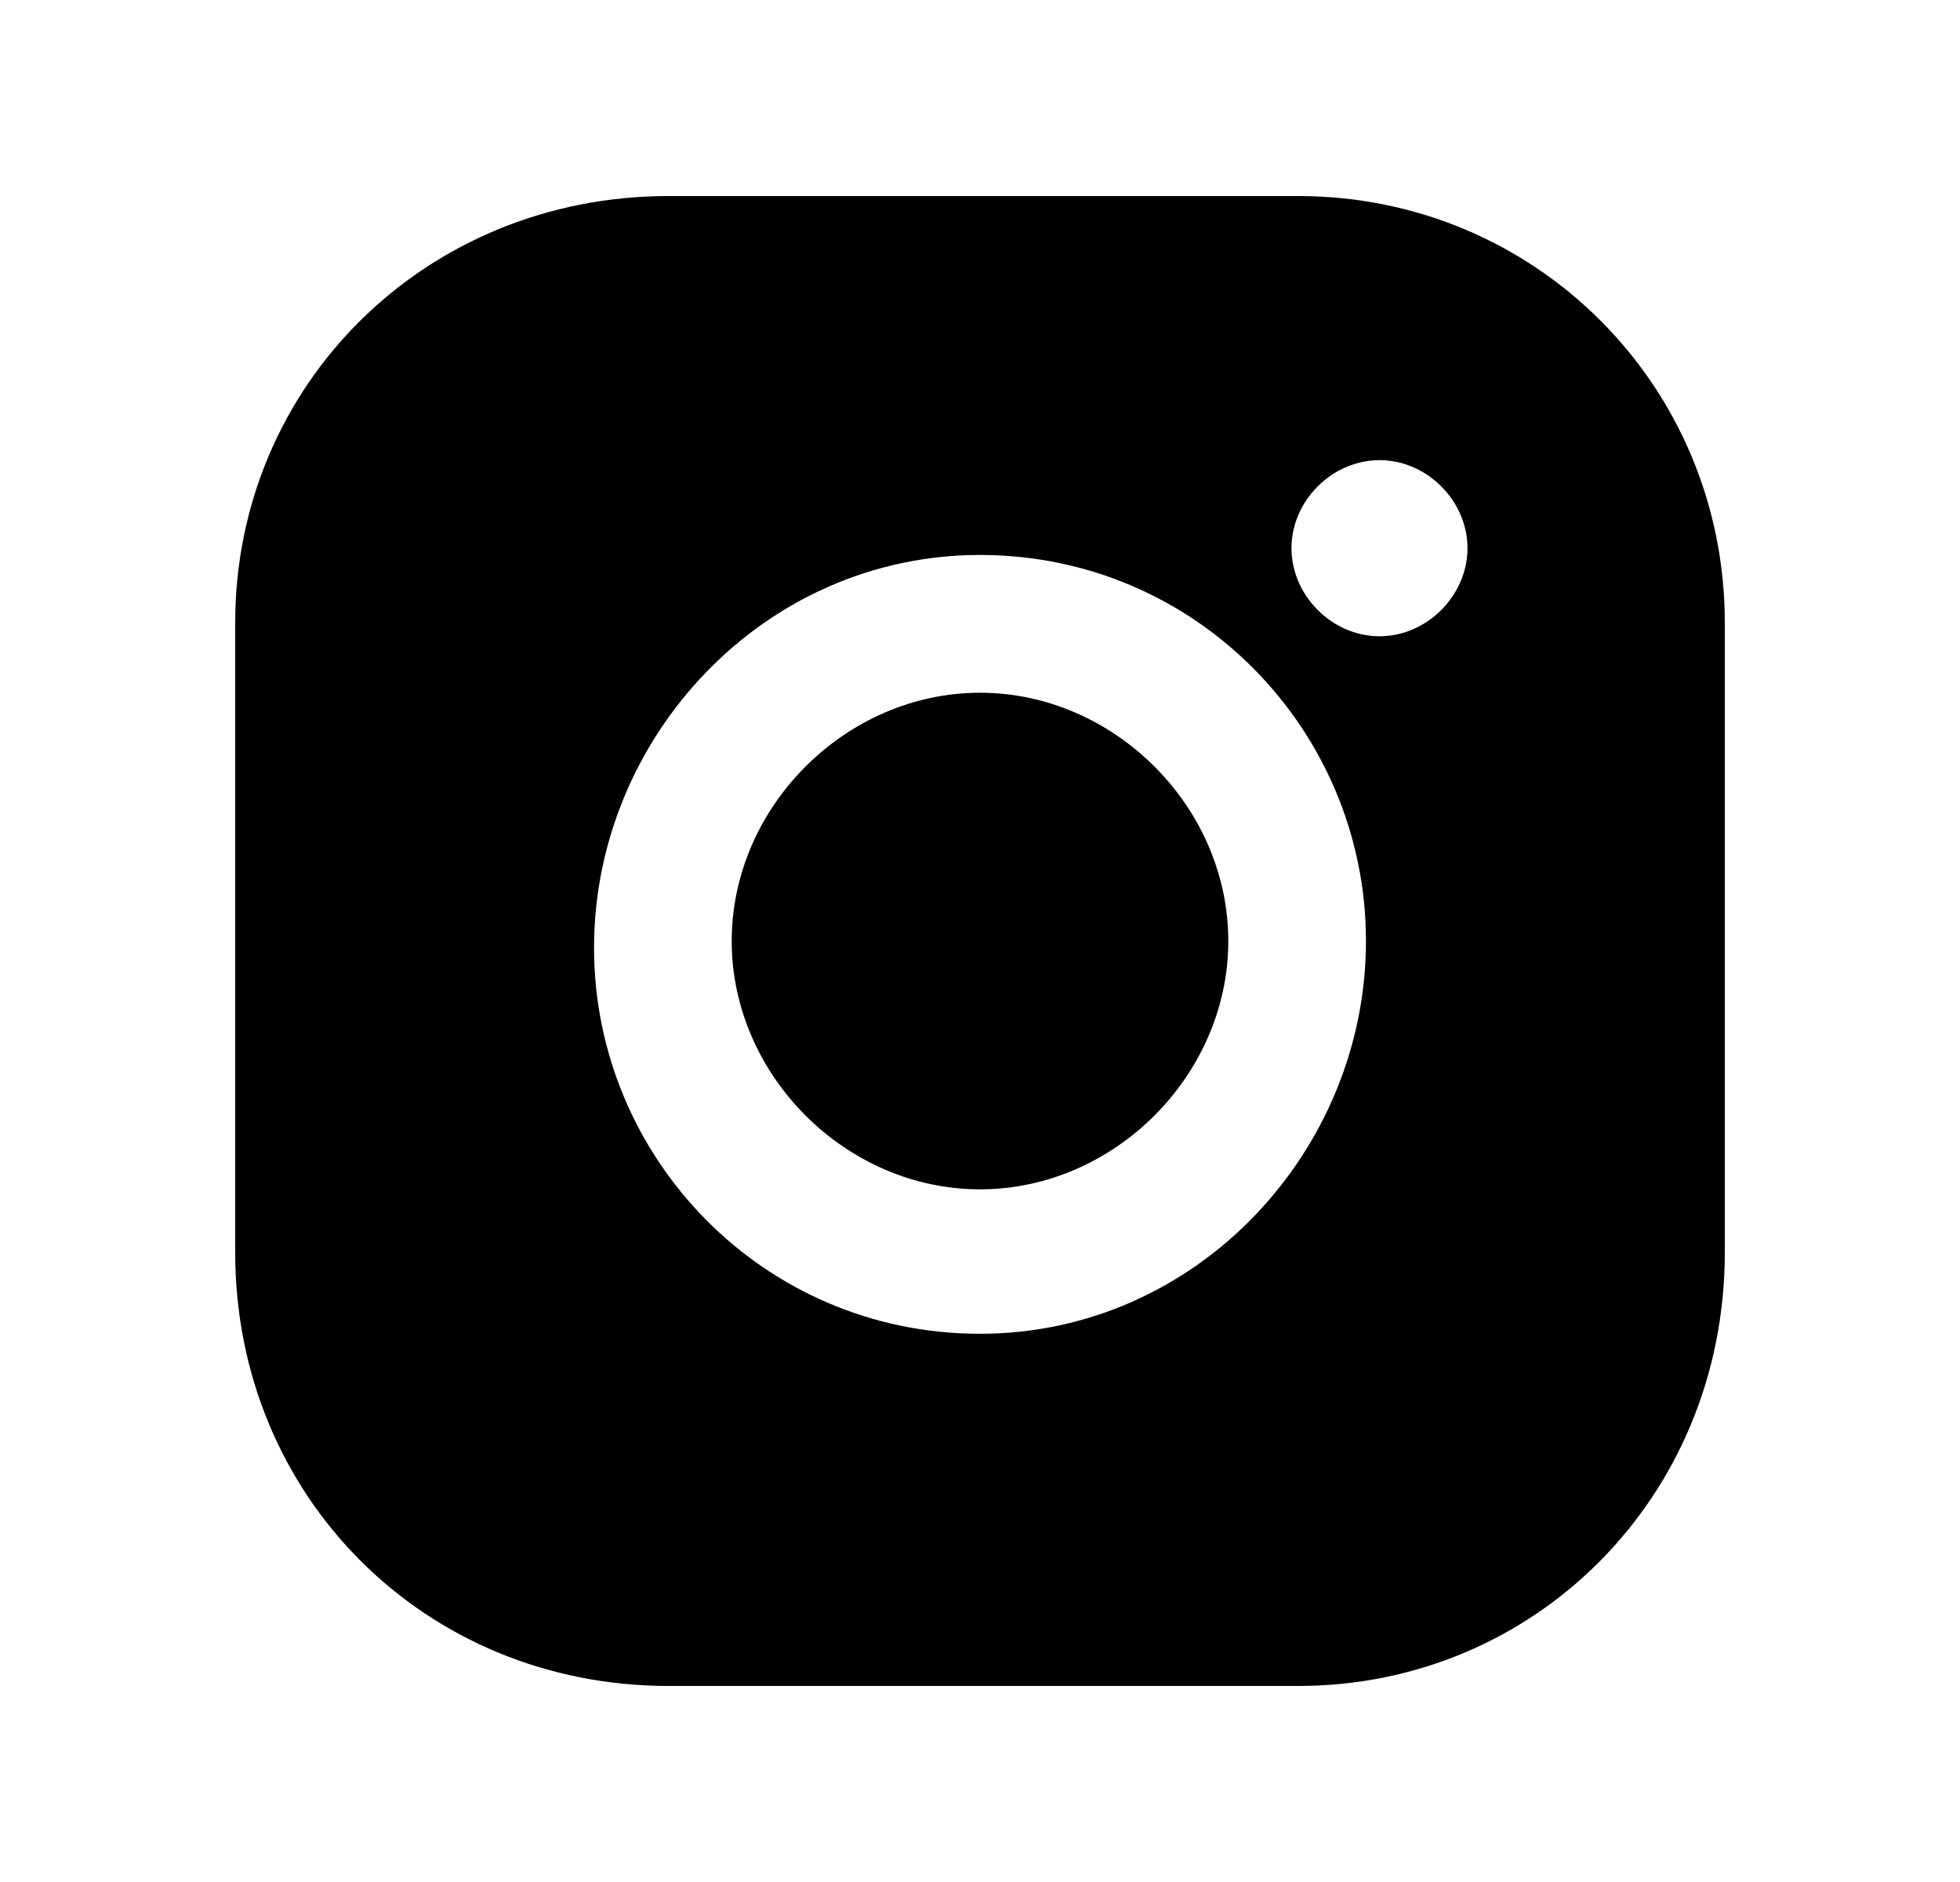
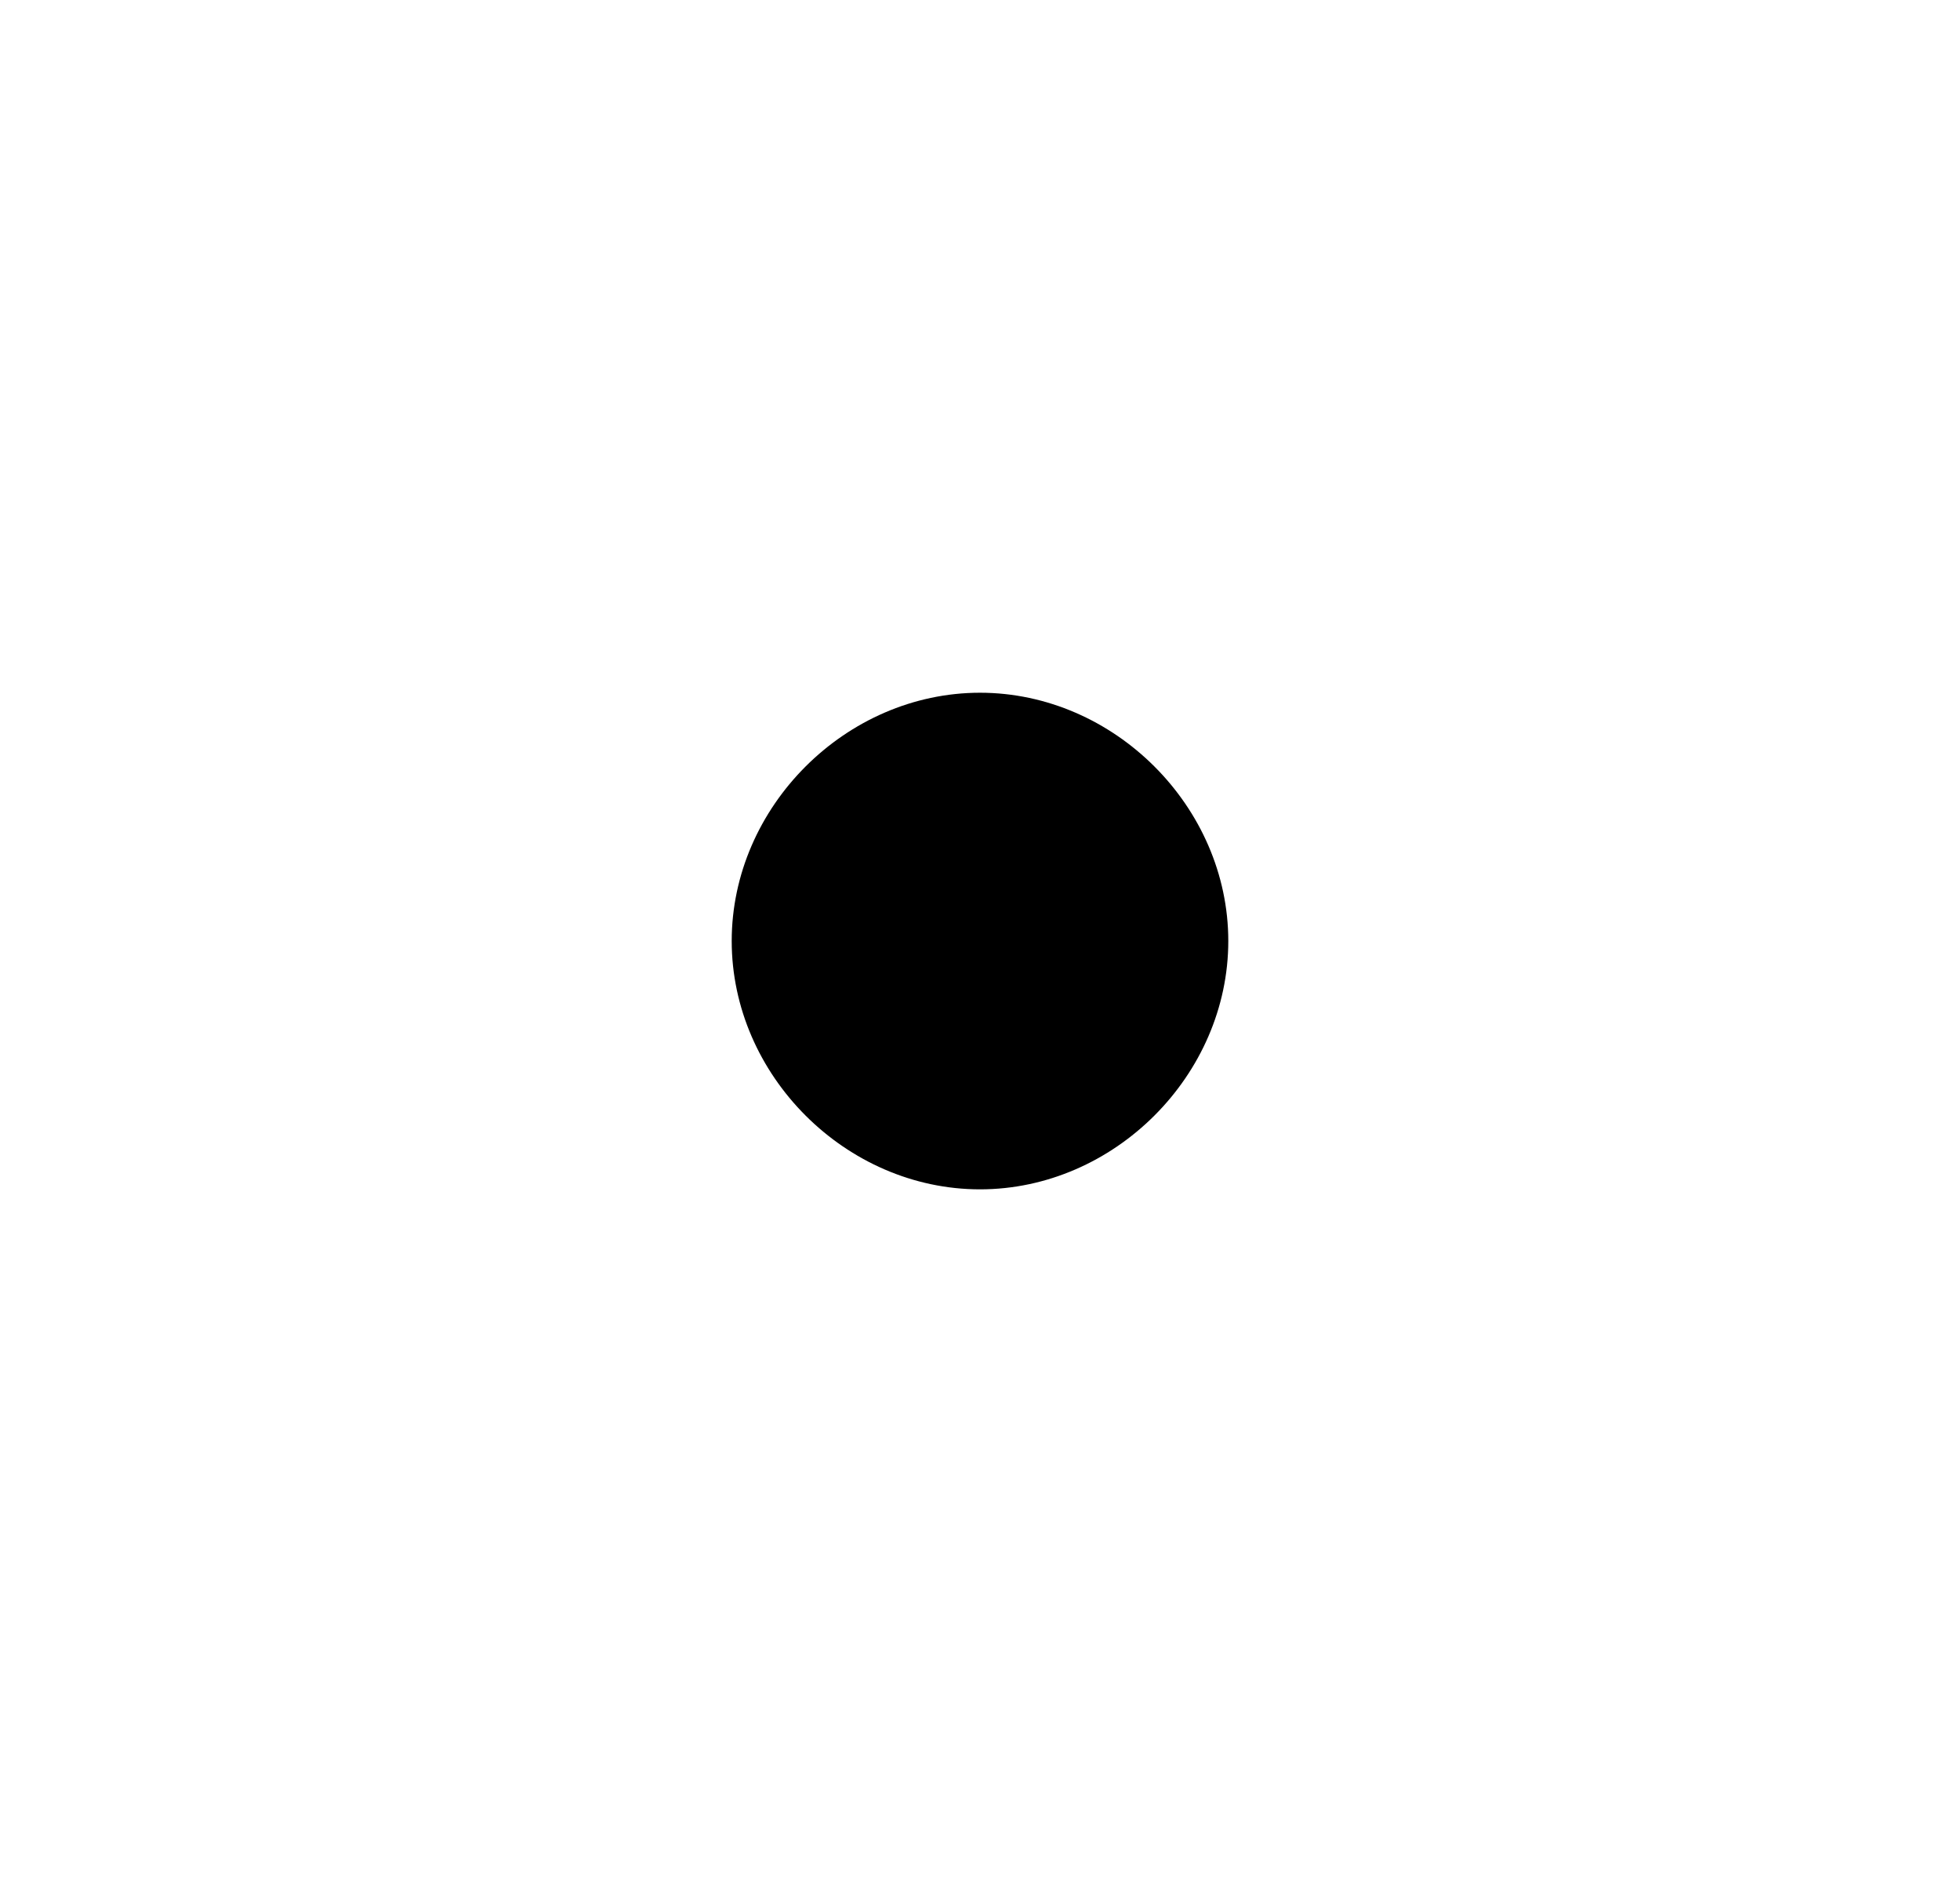
<svg xmlns="http://www.w3.org/2000/svg" width="25" height="24" viewBox="0 0 25 24" fill="none">
-   <path d="M12.5 8.834C10.788 8.834 9.333 10.289 9.333 12C9.333 13.712 10.788 15.167 12.5 15.167C14.212 15.167 15.667 13.712 15.667 12C15.667 10.289 14.212 8.834 12.5 8.834Z" fill="black" />
-   <path d="M16.559 2.5H8.527C5.418 2.5 3 4.918 3 7.941V15.973C3 19.082 5.418 21.5 8.527 21.5H16.559C19.582 21.5 22 19.082 22 15.973V7.941C22 4.918 19.582 2.5 16.559 2.5ZM12.5 17.009C9.736 17.009 7.577 14.764 7.577 12.086C7.577 9.409 9.736 7.077 12.5 7.077C15.264 7.077 17.423 9.323 17.423 12C17.423 14.677 15.264 17.009 12.5 17.009ZM17.596 8.114C16.991 8.114 16.473 7.595 16.473 6.991C16.473 6.386 16.991 5.868 17.596 5.868C18.2 5.868 18.718 6.386 18.718 6.991C18.718 7.595 18.2 8.114 17.596 8.114Z" fill="black" />
+   <path d="M12.5 8.834C10.788 8.834 9.333 10.289 9.333 12C9.333 13.712 10.788 15.167 12.5 15.167C14.212 15.167 15.667 13.712 15.667 12C15.667 10.289 14.212 8.834 12.5 8.834" fill="black" />
</svg>